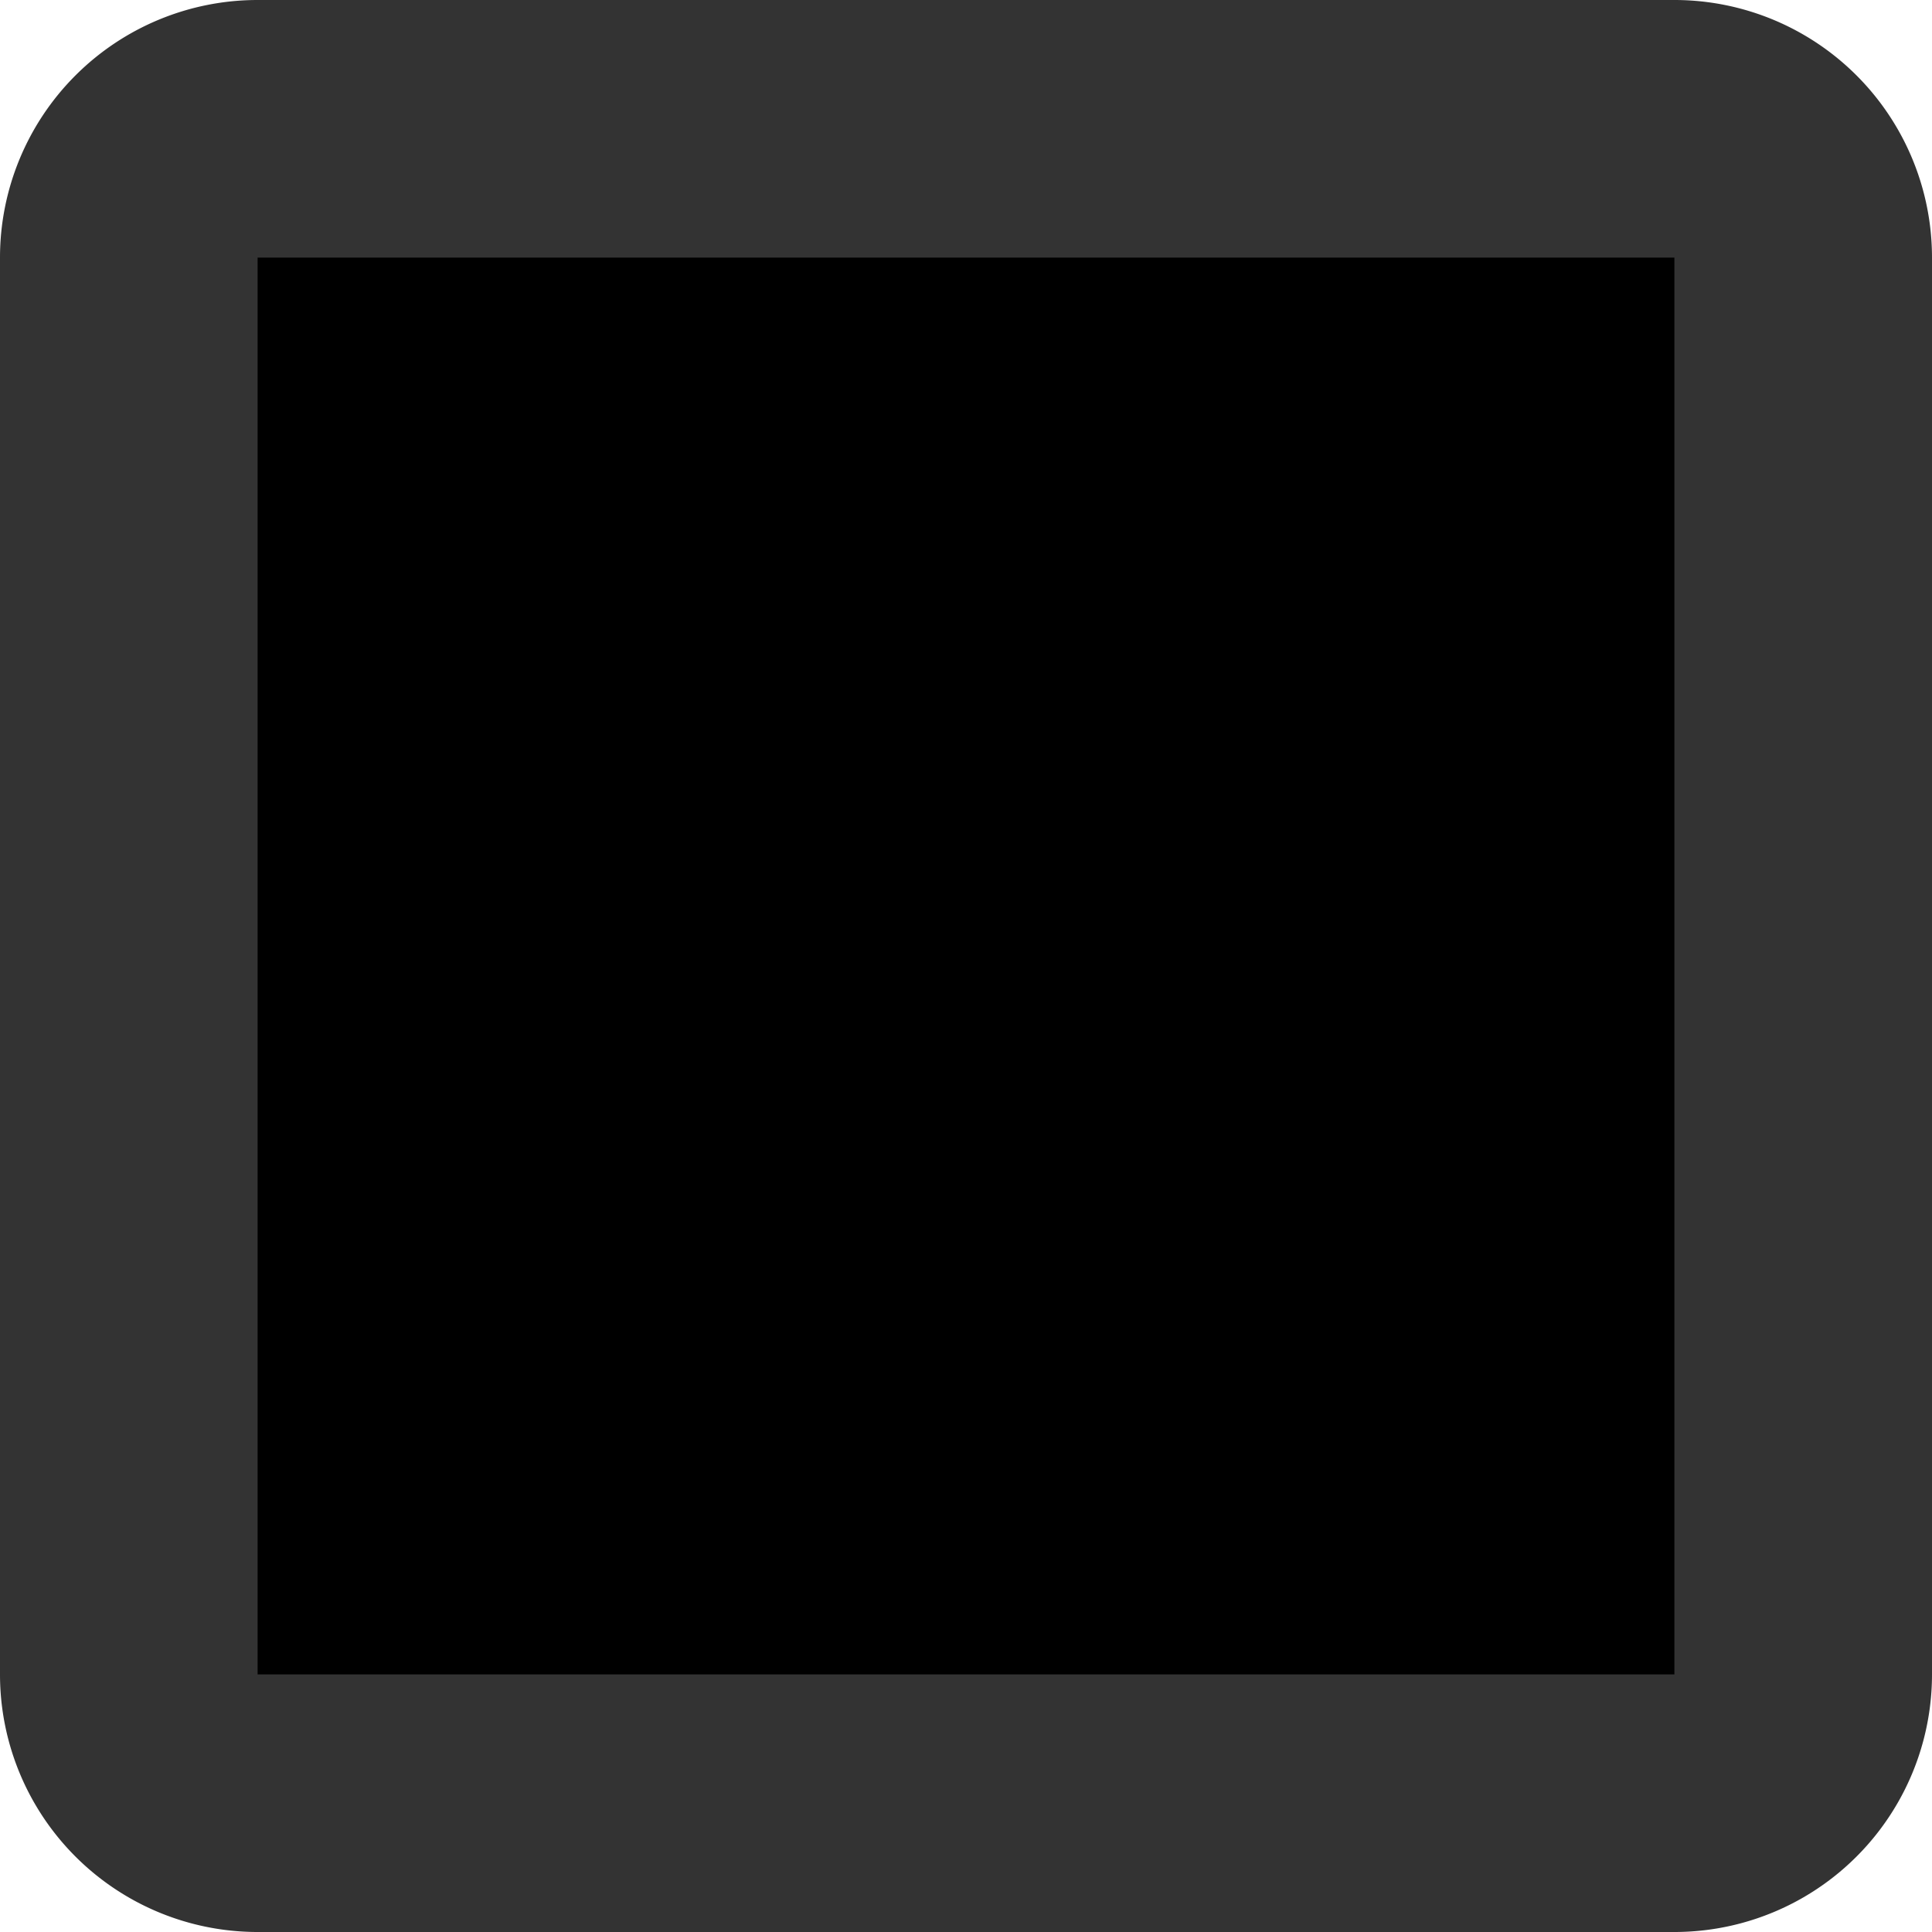
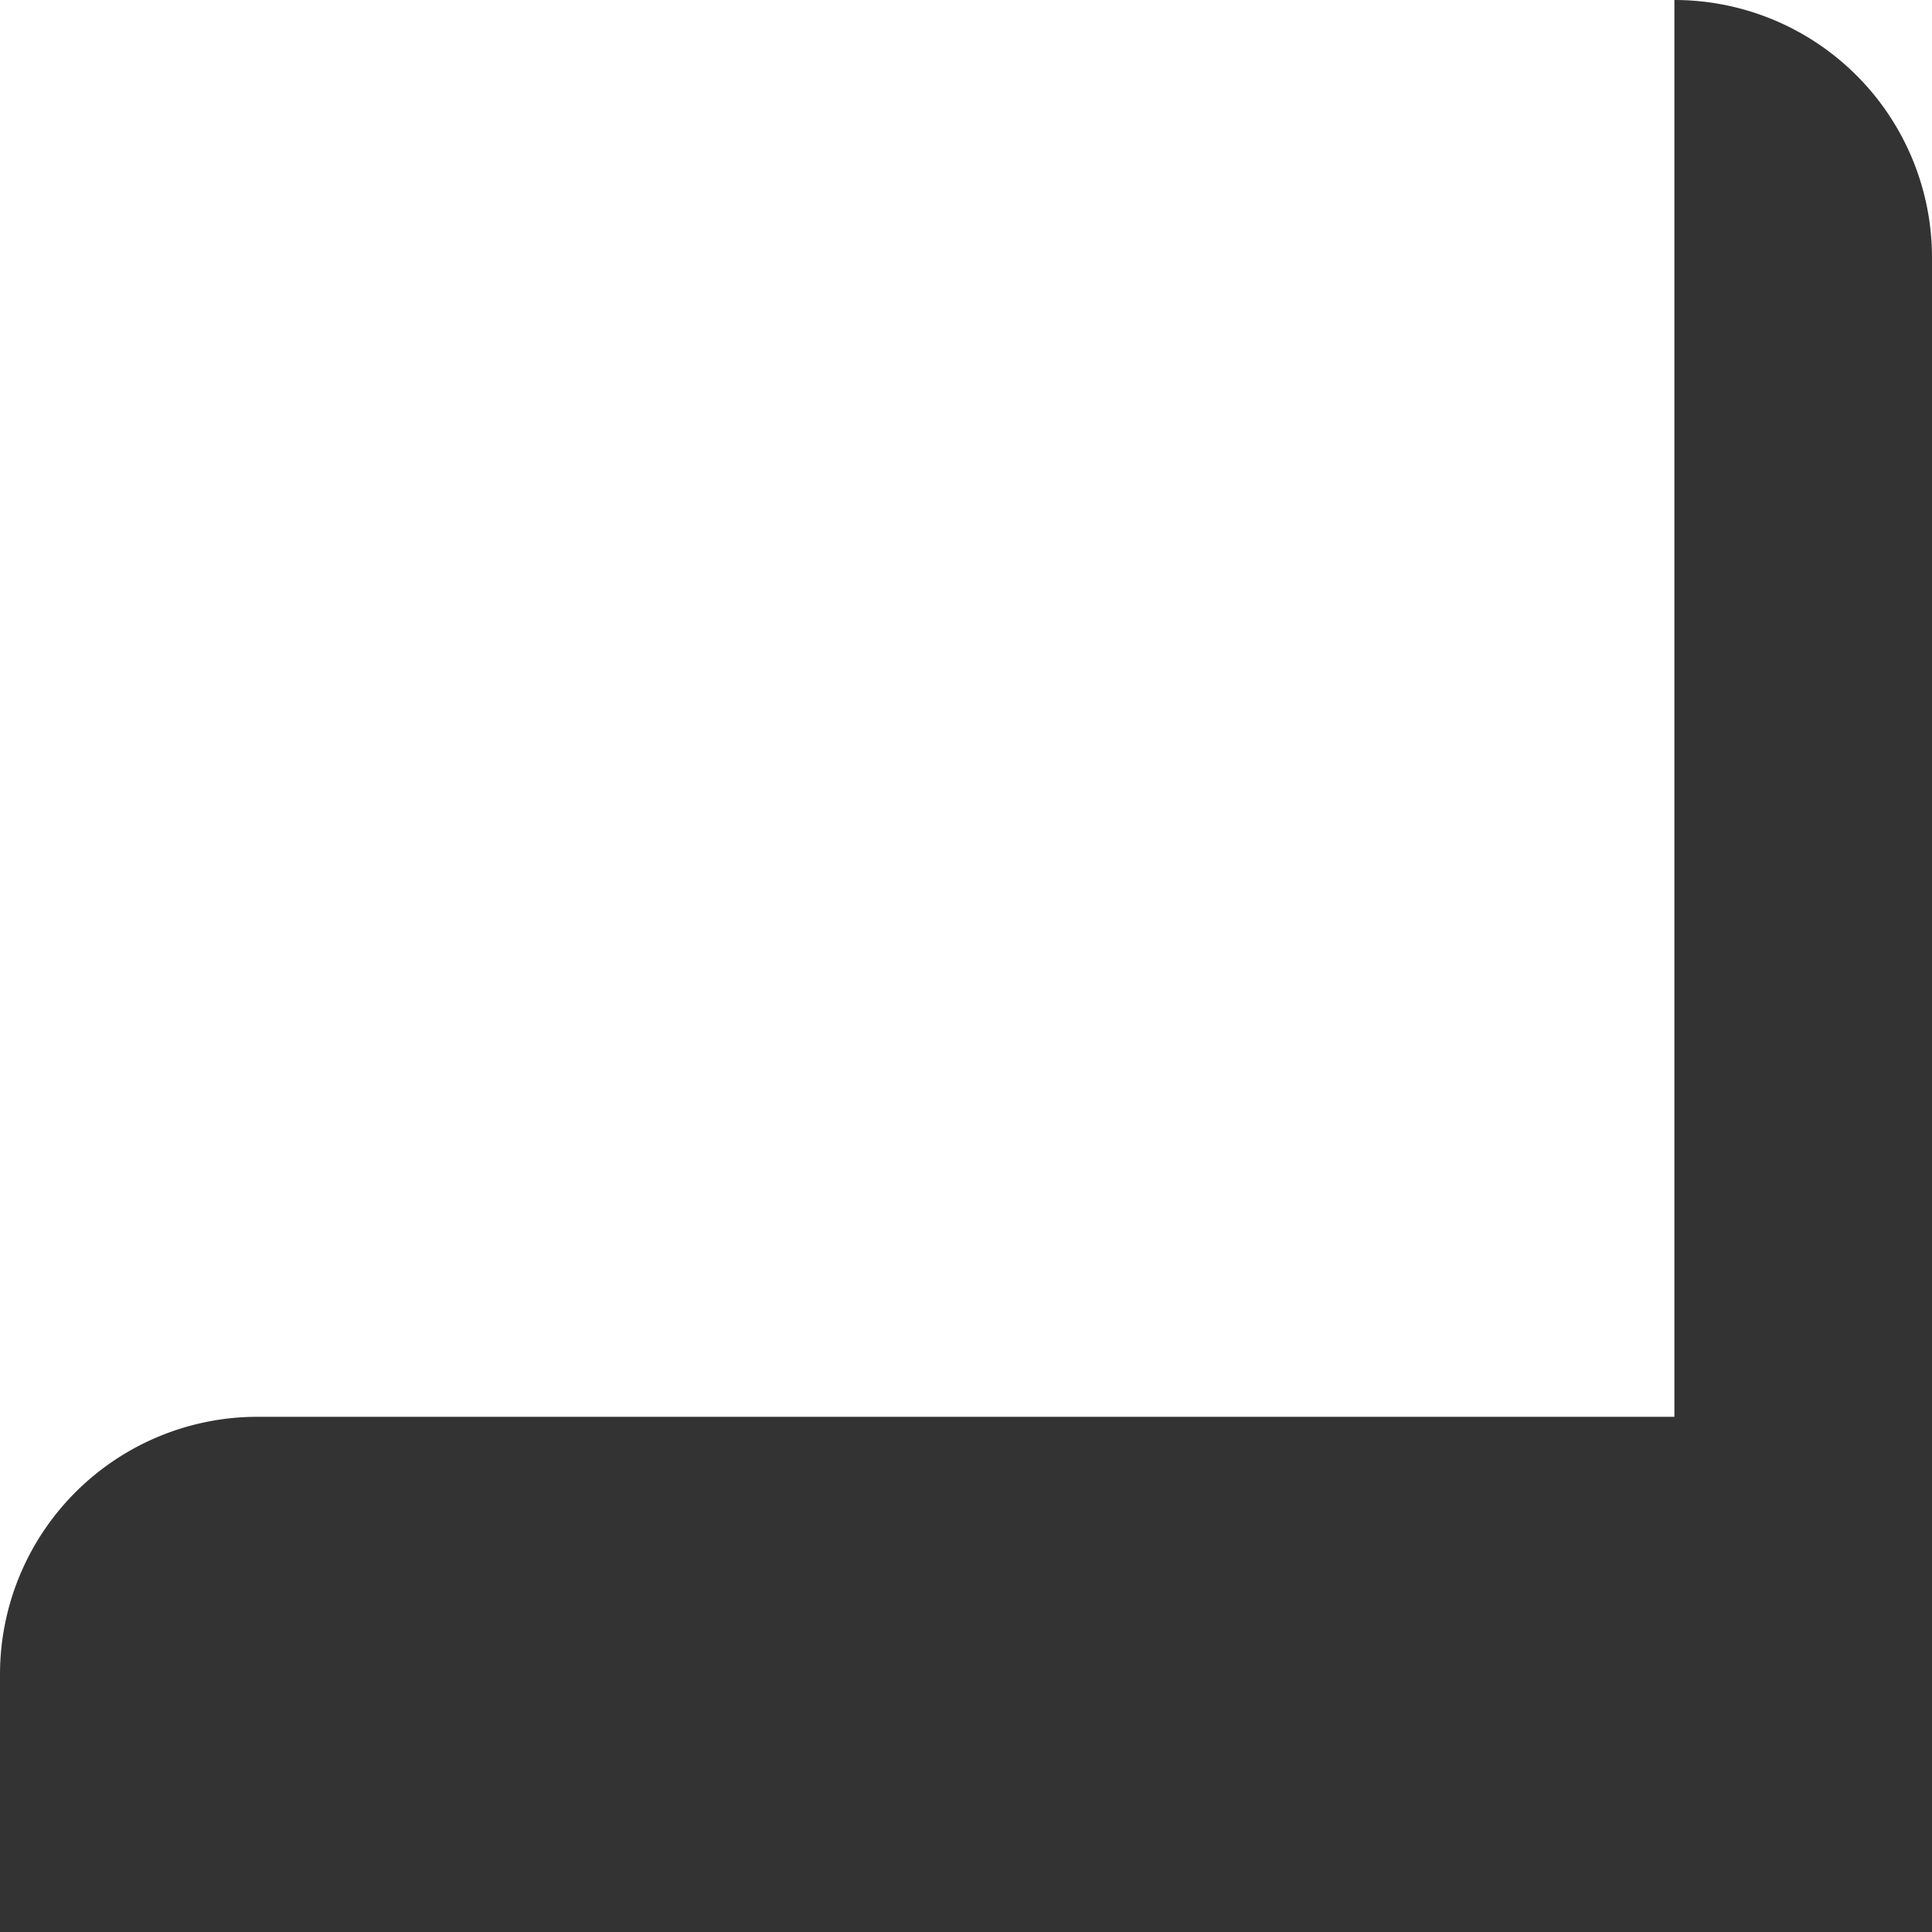
<svg xmlns="http://www.w3.org/2000/svg" data-name="Graphics" width="15" height="15" viewBox="0 0 15 15">
-   <rect x="1" y="1" width="13" height="13" rx="1" ry="1" />
-   <path d="M13 2v11H2V2h11m0-2H2a2 2 0 00-2 2v11a2 2 0 002 2h11a2 2 0 002-2V2a2 2 0 00-2-2z" fill="#333" />
+   <path d="M13 2v11H2h11m0-2H2a2 2 0 00-2 2v11a2 2 0 002 2h11a2 2 0 002-2V2a2 2 0 00-2-2z" fill="#333" />
</svg>